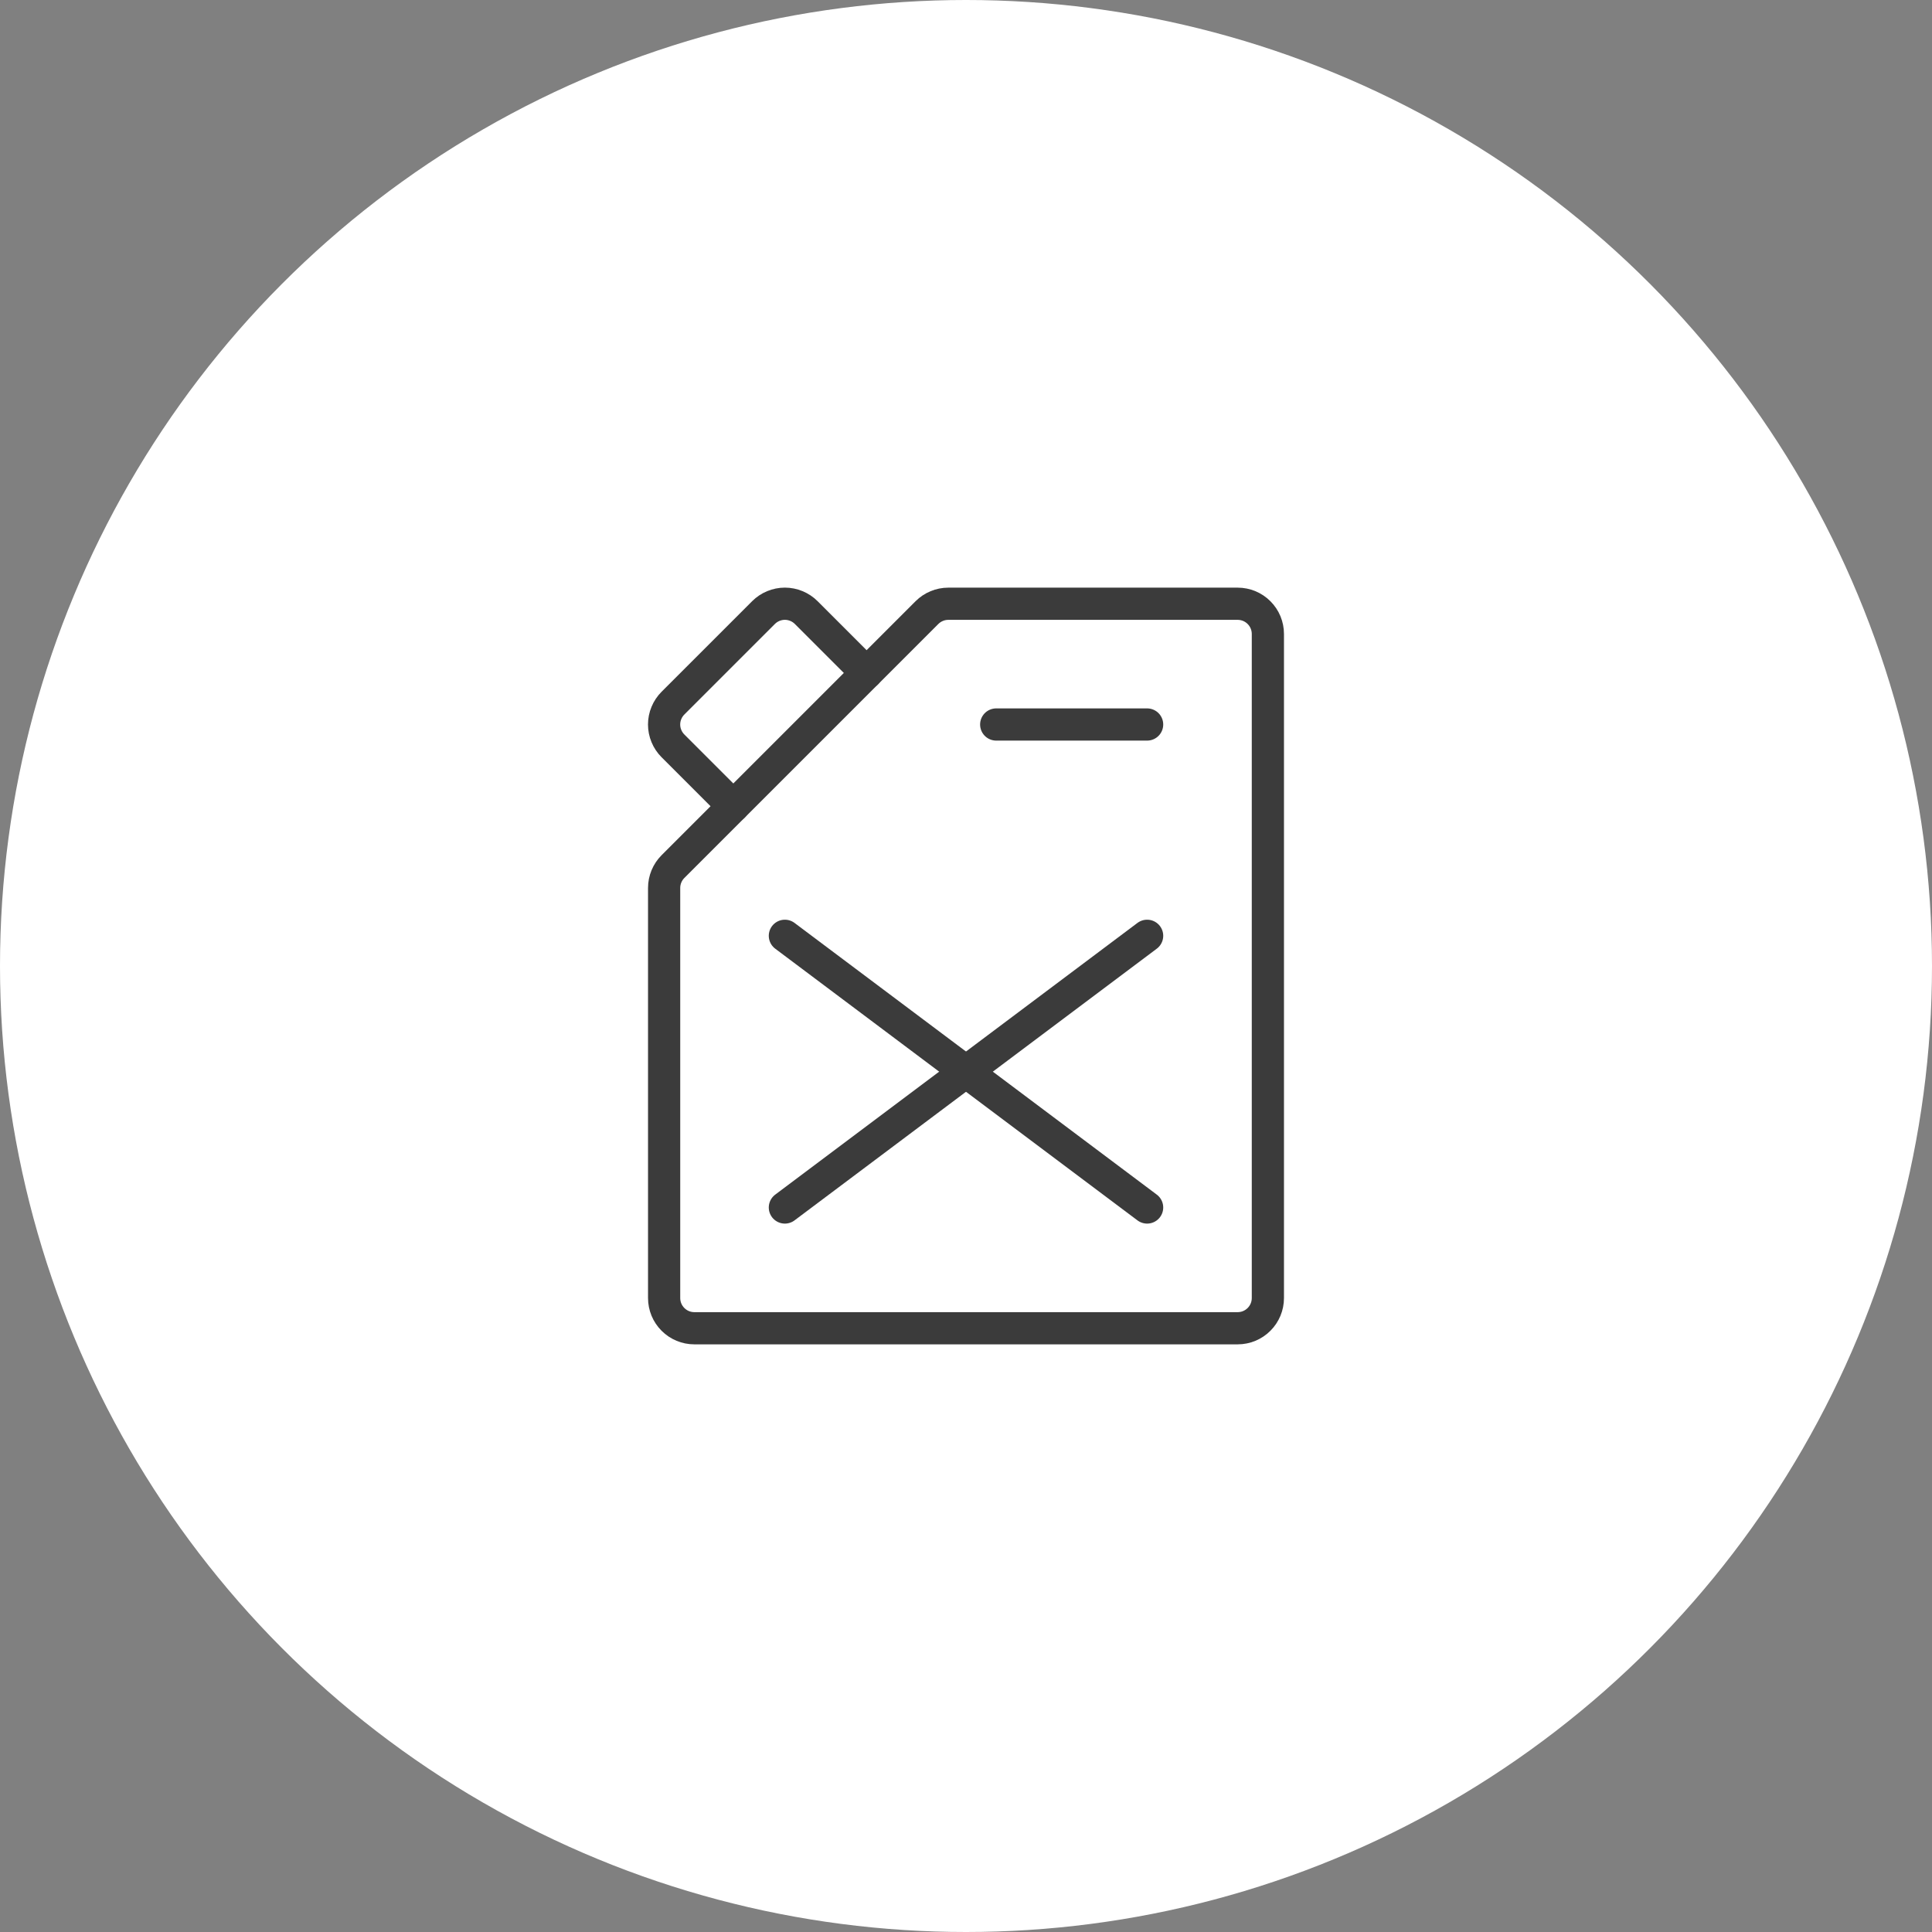
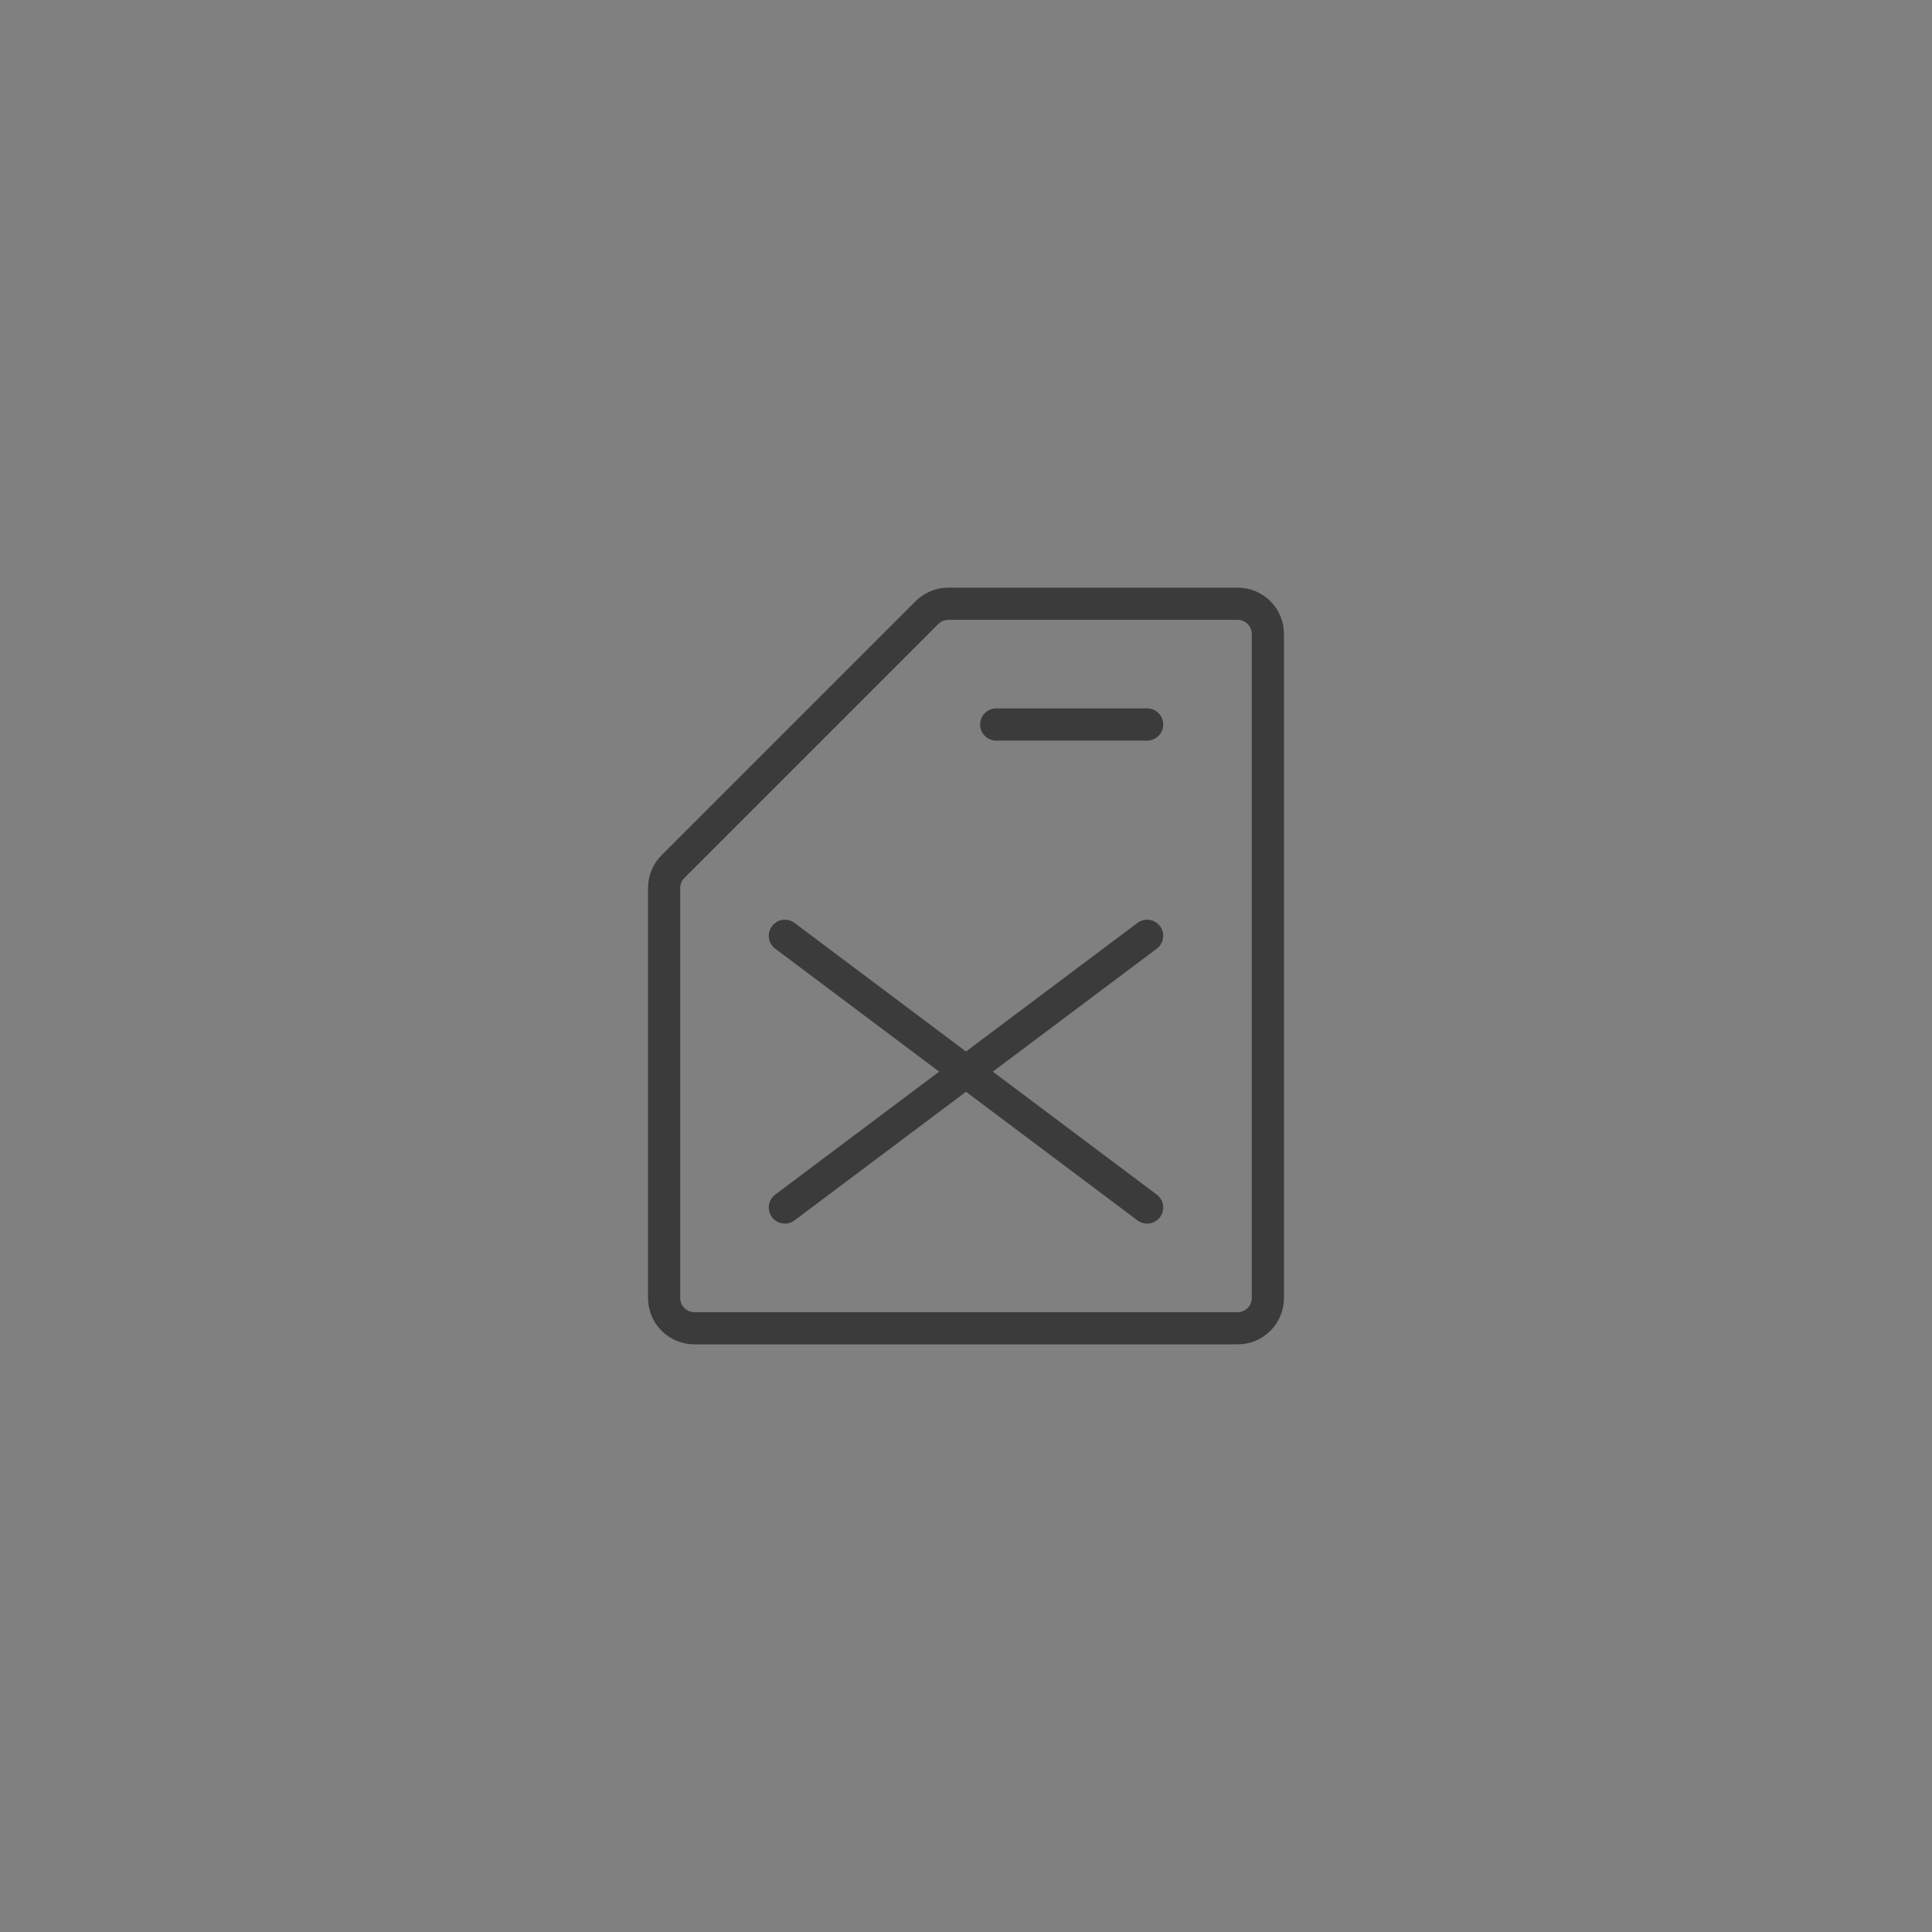
<svg xmlns="http://www.w3.org/2000/svg" width="60" height="60" viewBox="0 0 60 60" fill="none">
  <rect x="0" y="0" width="60" height="60" fill="#808080" stroke="none" />
-   <circle cx="30" cy="30" r="30" fill="white" />
  <g clip-path="url(#clip0_395_518)">
    <path d="M29.45 18.75H38.438C38.686 18.75 38.925 18.849 39.1 19.025C39.276 19.2 39.375 19.439 39.375 19.688V40.312C39.375 40.561 39.276 40.8 39.1 40.975C38.925 41.151 38.686 41.25 38.438 41.25H21.562C21.314 41.25 21.075 41.151 20.9 40.975C20.724 40.8 20.625 40.561 20.625 40.312V27.575C20.625 27.327 20.724 27.089 20.899 26.913L28.788 19.024C28.964 18.849 29.202 18.75 29.45 18.75Z" stroke="#3B3B3B" stroke-linecap="round" stroke-linejoin="round" />
    <path d="M30.938 22.5H35.625" stroke="#3B3B3B" stroke-linecap="round" stroke-linejoin="round" />
    <path d="M24.375 29.062L35.625 37.5" stroke="#3B3B3B" stroke-linecap="round" stroke-linejoin="round" />
    <path d="M35.625 29.062L24.375 37.5" stroke="#3B3B3B" stroke-linecap="round" stroke-linejoin="round" />
-     <path d="M22.774 25.038L20.899 23.163C20.812 23.076 20.743 22.973 20.696 22.859C20.648 22.745 20.624 22.623 20.624 22.5C20.624 22.377 20.648 22.255 20.696 22.141C20.743 22.027 20.812 21.924 20.899 21.837L23.712 19.024C23.799 18.937 23.902 18.868 24.016 18.821C24.13 18.774 24.252 18.749 24.375 18.749C24.498 18.749 24.62 18.774 24.734 18.821C24.848 18.868 24.951 18.937 25.038 19.024L26.913 20.899" stroke="#3B3B3B" stroke-linecap="round" stroke-linejoin="round" />
  </g>
  <defs>
    <clipPath id="clip0_395_518">
      <rect width="30" height="30" fill="white" transform="translate(15 15)" />
    </clipPath>
  </defs>
</svg>